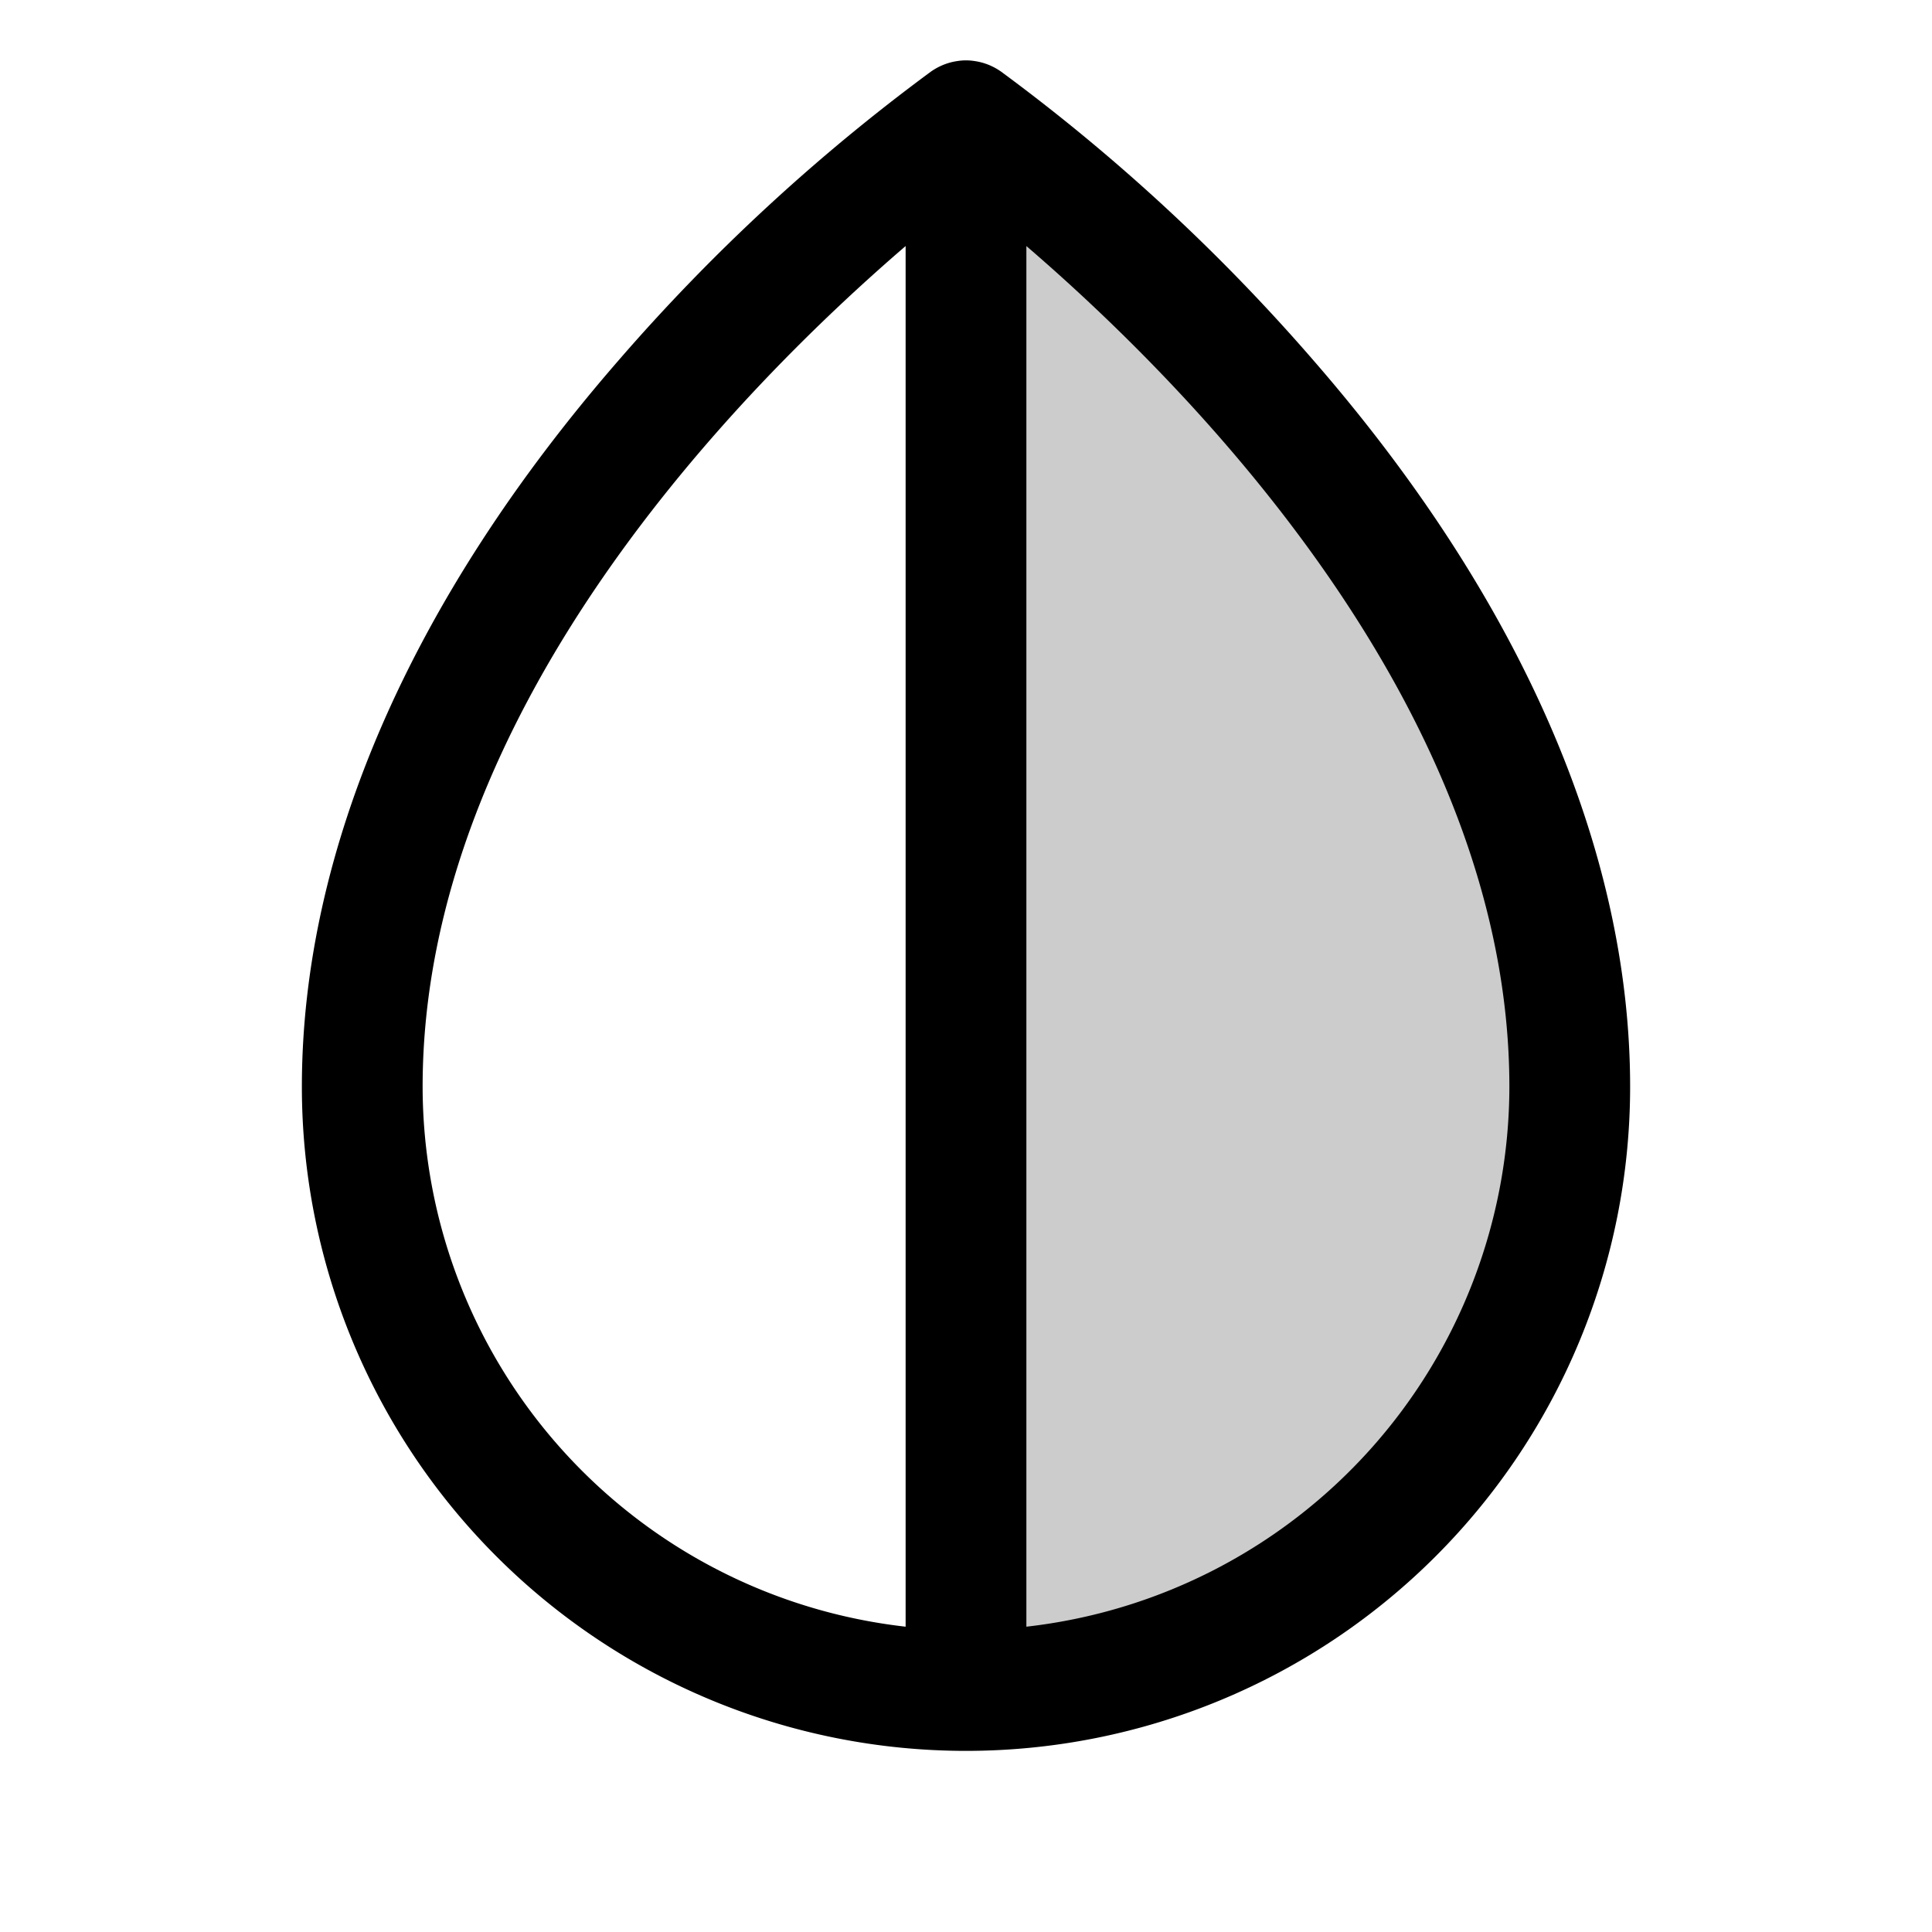
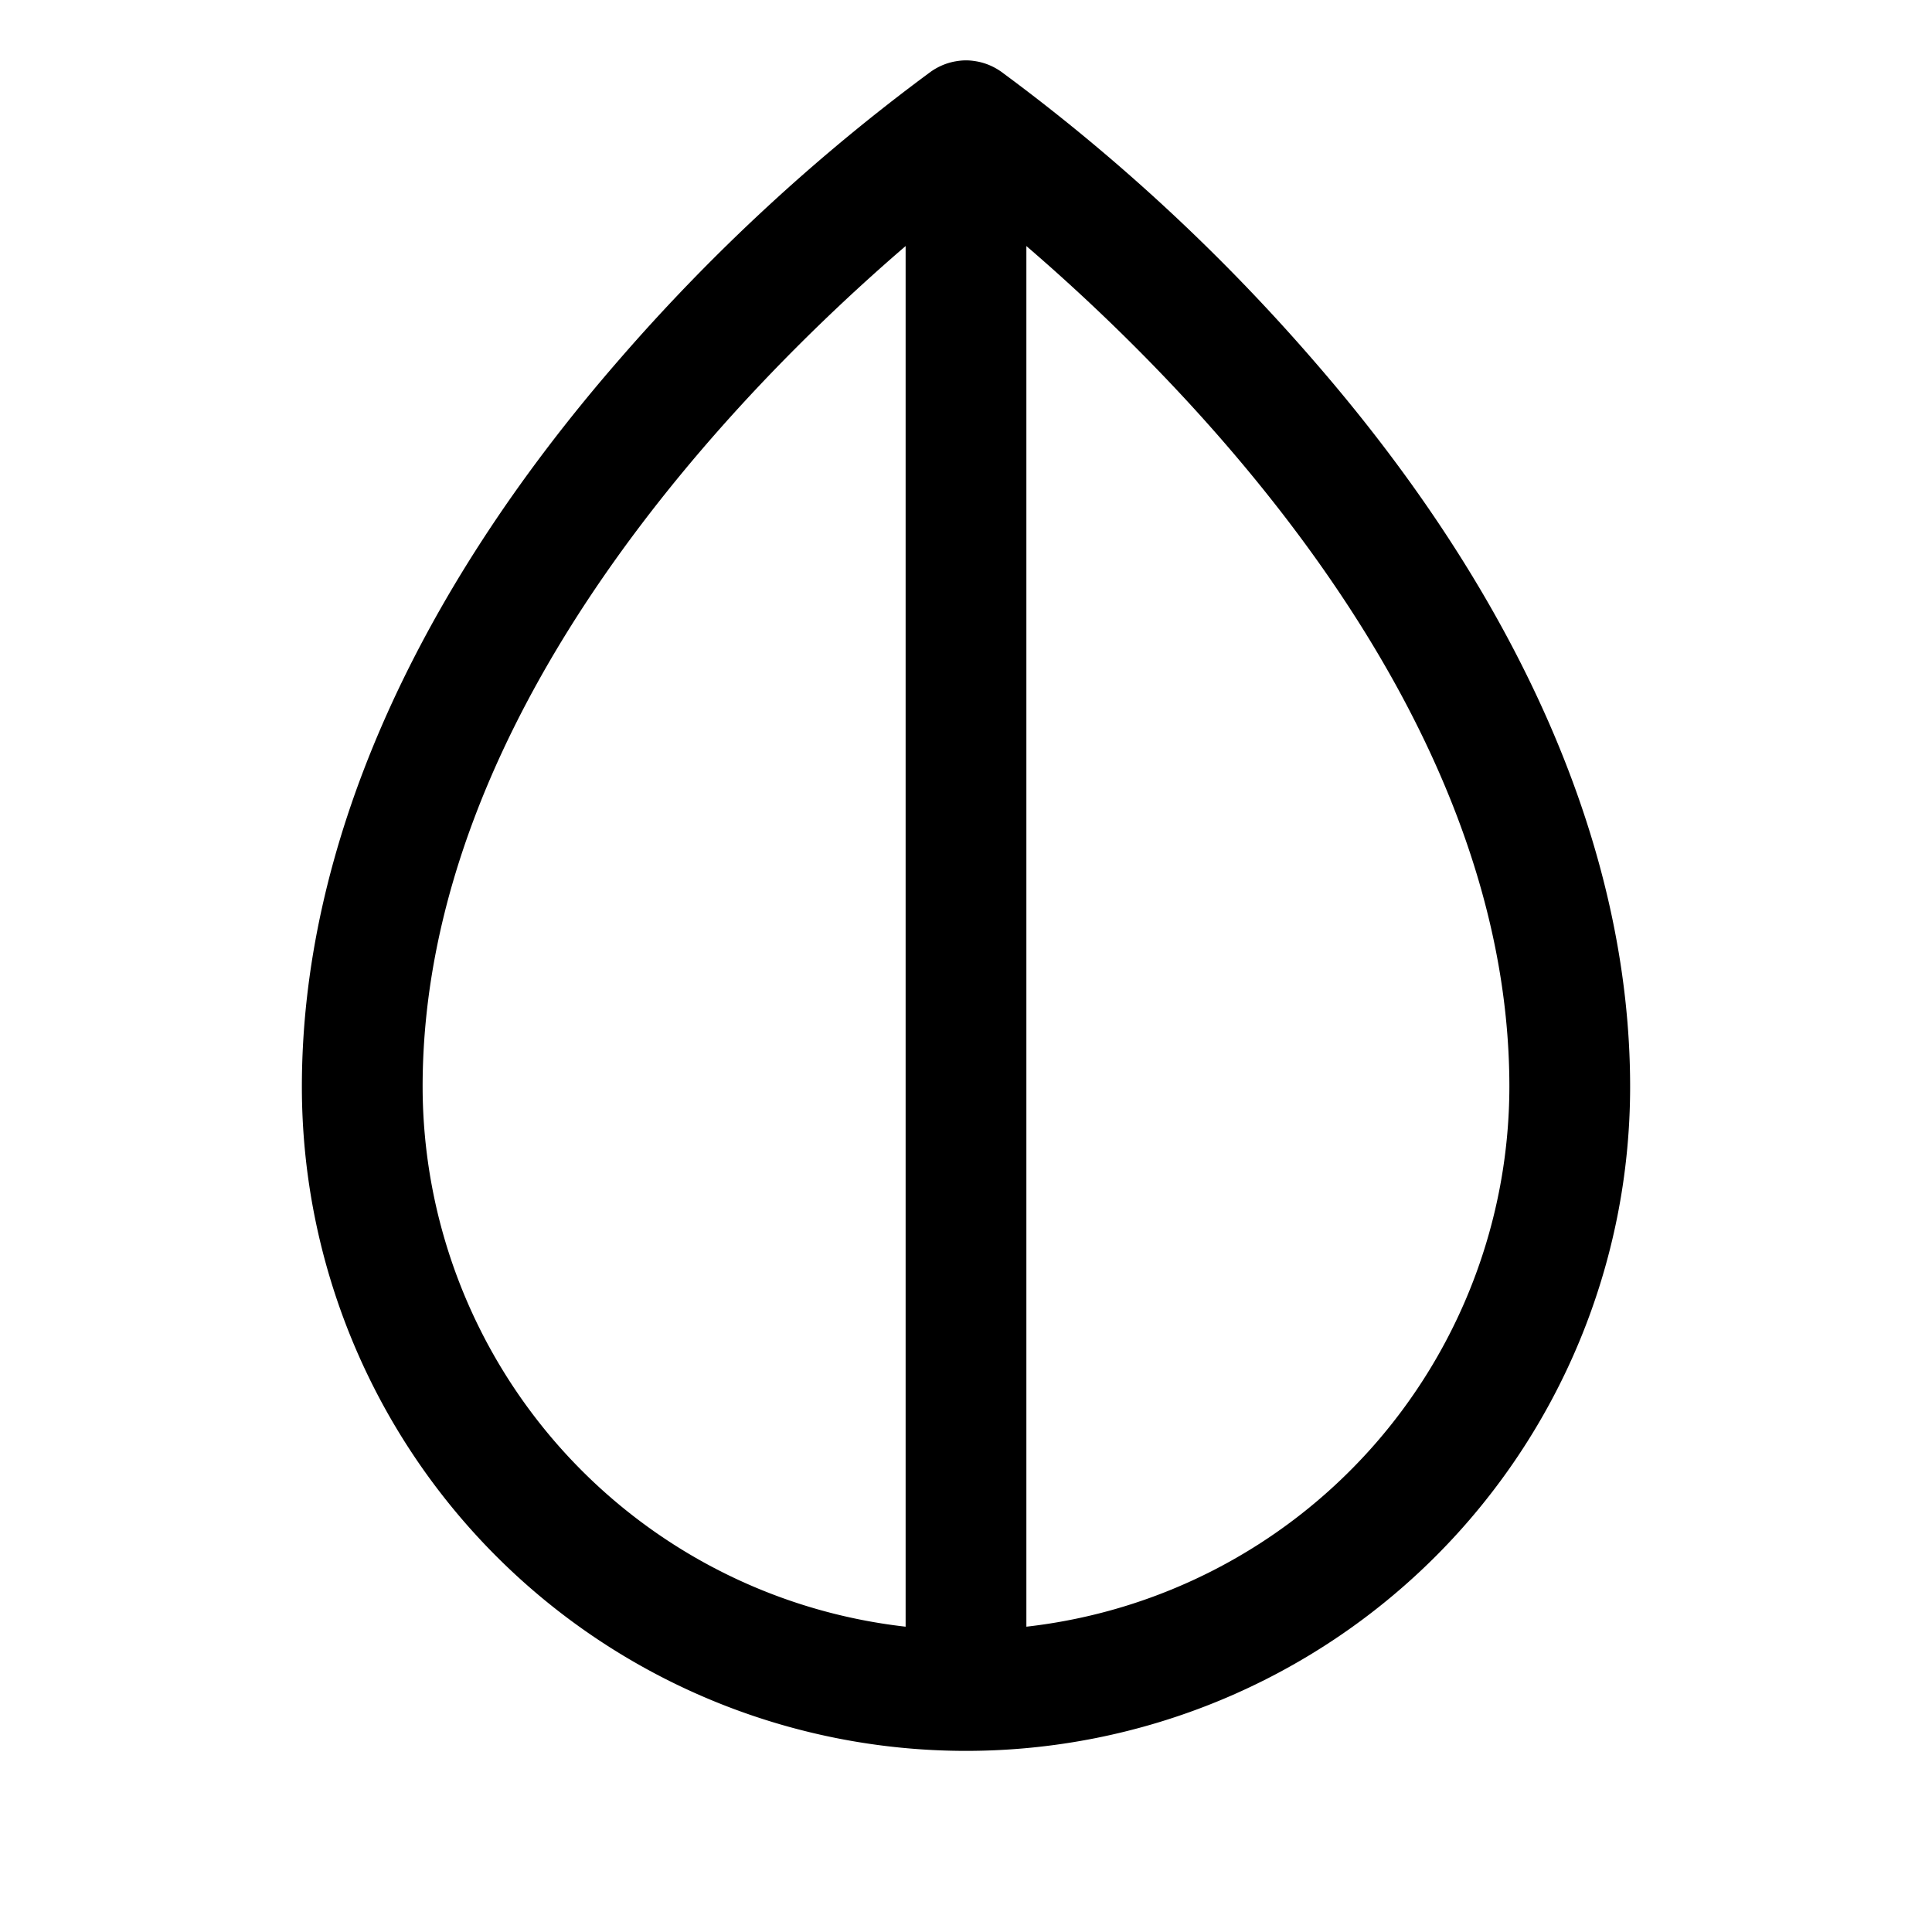
<svg xmlns="http://www.w3.org/2000/svg" fill="#000000" width="800px" height="800px" viewBox="0 0 256 256" id="Flat">
  <g opacity="0.2">
-     <path d="M128,224a80,80,0,0,0,80-80c0-72-80-128-80-128Z" />
-   </g>
+     </g>
  <path d="M174.037,47.751A254.564,254.564,0,0,0,132.588,9.446c-.012-.009-.026-.014-.038-.022a8.01,8.01,0,0,0-.956-.564c-.06-.03-.12-.058-.18-.087a7.933,7.933,0,0,0-2.1-.656c-.076-.013-.152-.024-.229-.035a7.207,7.207,0,0,0-2.172,0c-.077.01-.152.022-.229.035a7.934,7.934,0,0,0-2.1.656c-.06.029-.12.057-.18.087a8.01,8.01,0,0,0-.956.564c-.012.009-.026.014-.038.022A254.564,254.564,0,0,0,81.963,47.751C54.511,79.321,40,112.604,40,144a88,88,0,0,0,176,0C216,112.604,201.489,79.321,174.037,47.751ZM56,144c0-49.957,42.261-92.711,64-111.397V215.545A72.095,72.095,0,0,1,56,144Zm80,71.545V32.603c21.74,18.686,64,61.439,64,111.397A72.095,72.095,0,0,1,136,215.545Z" />
</svg>